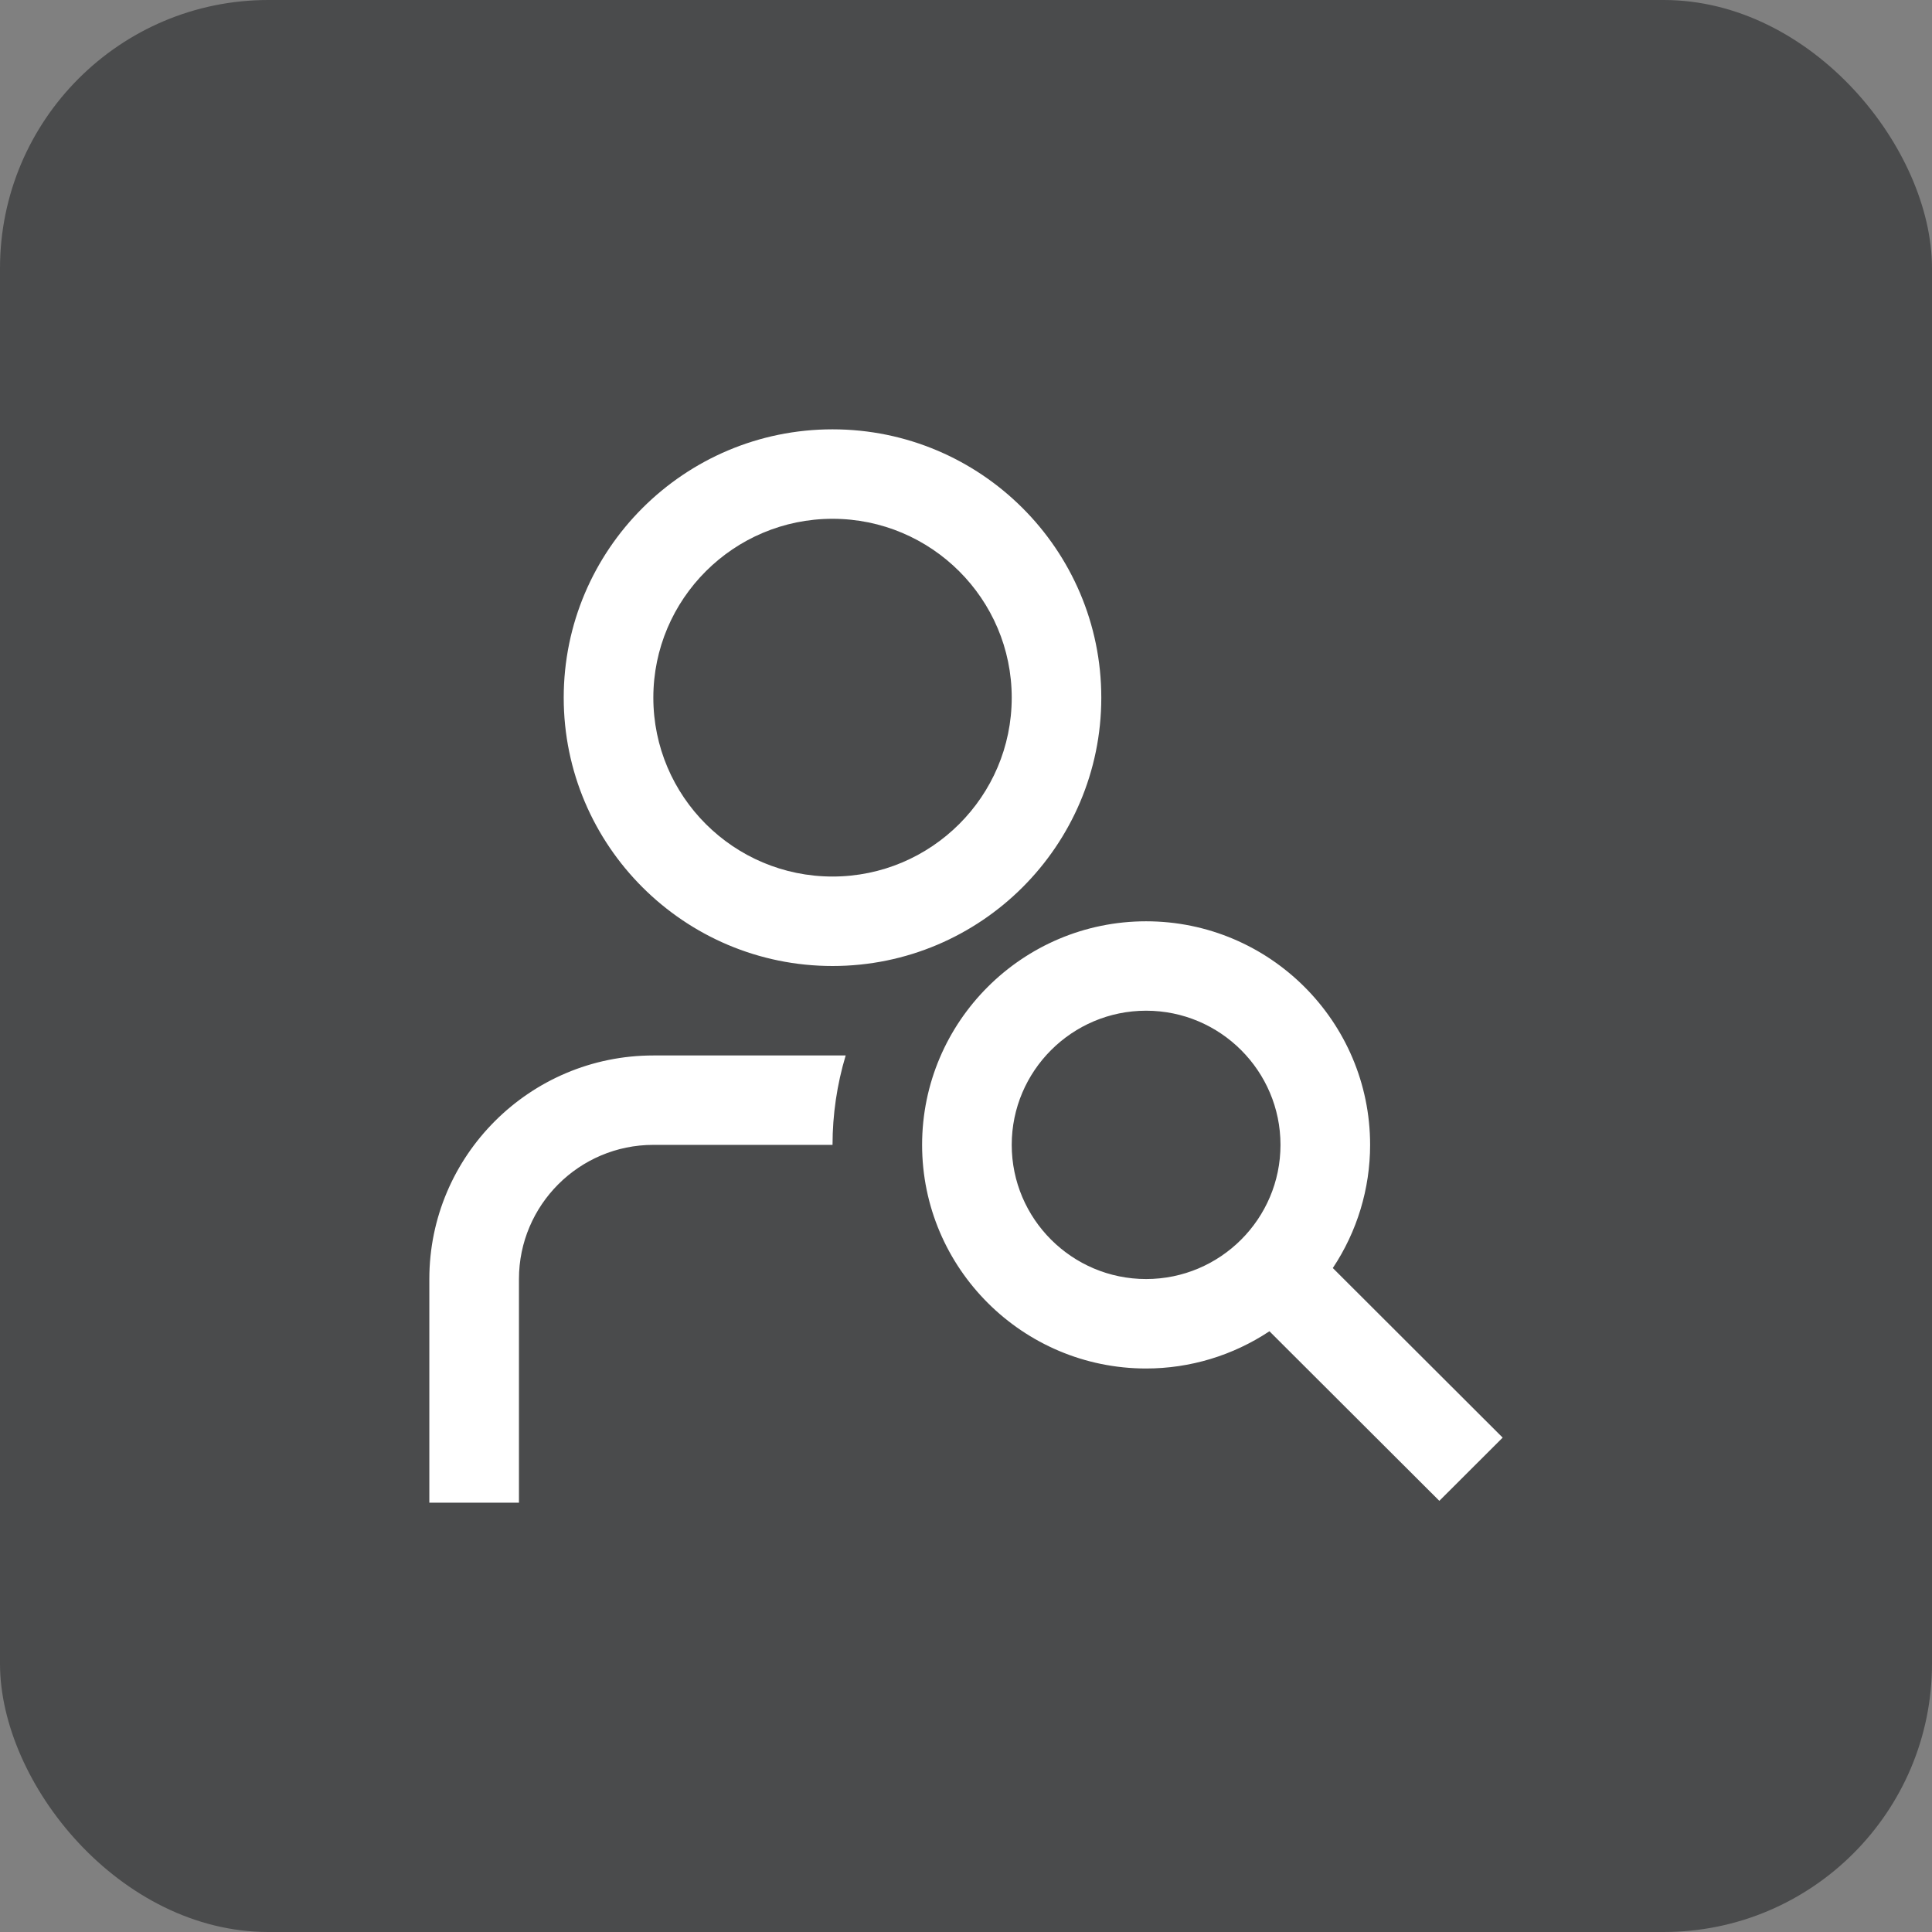
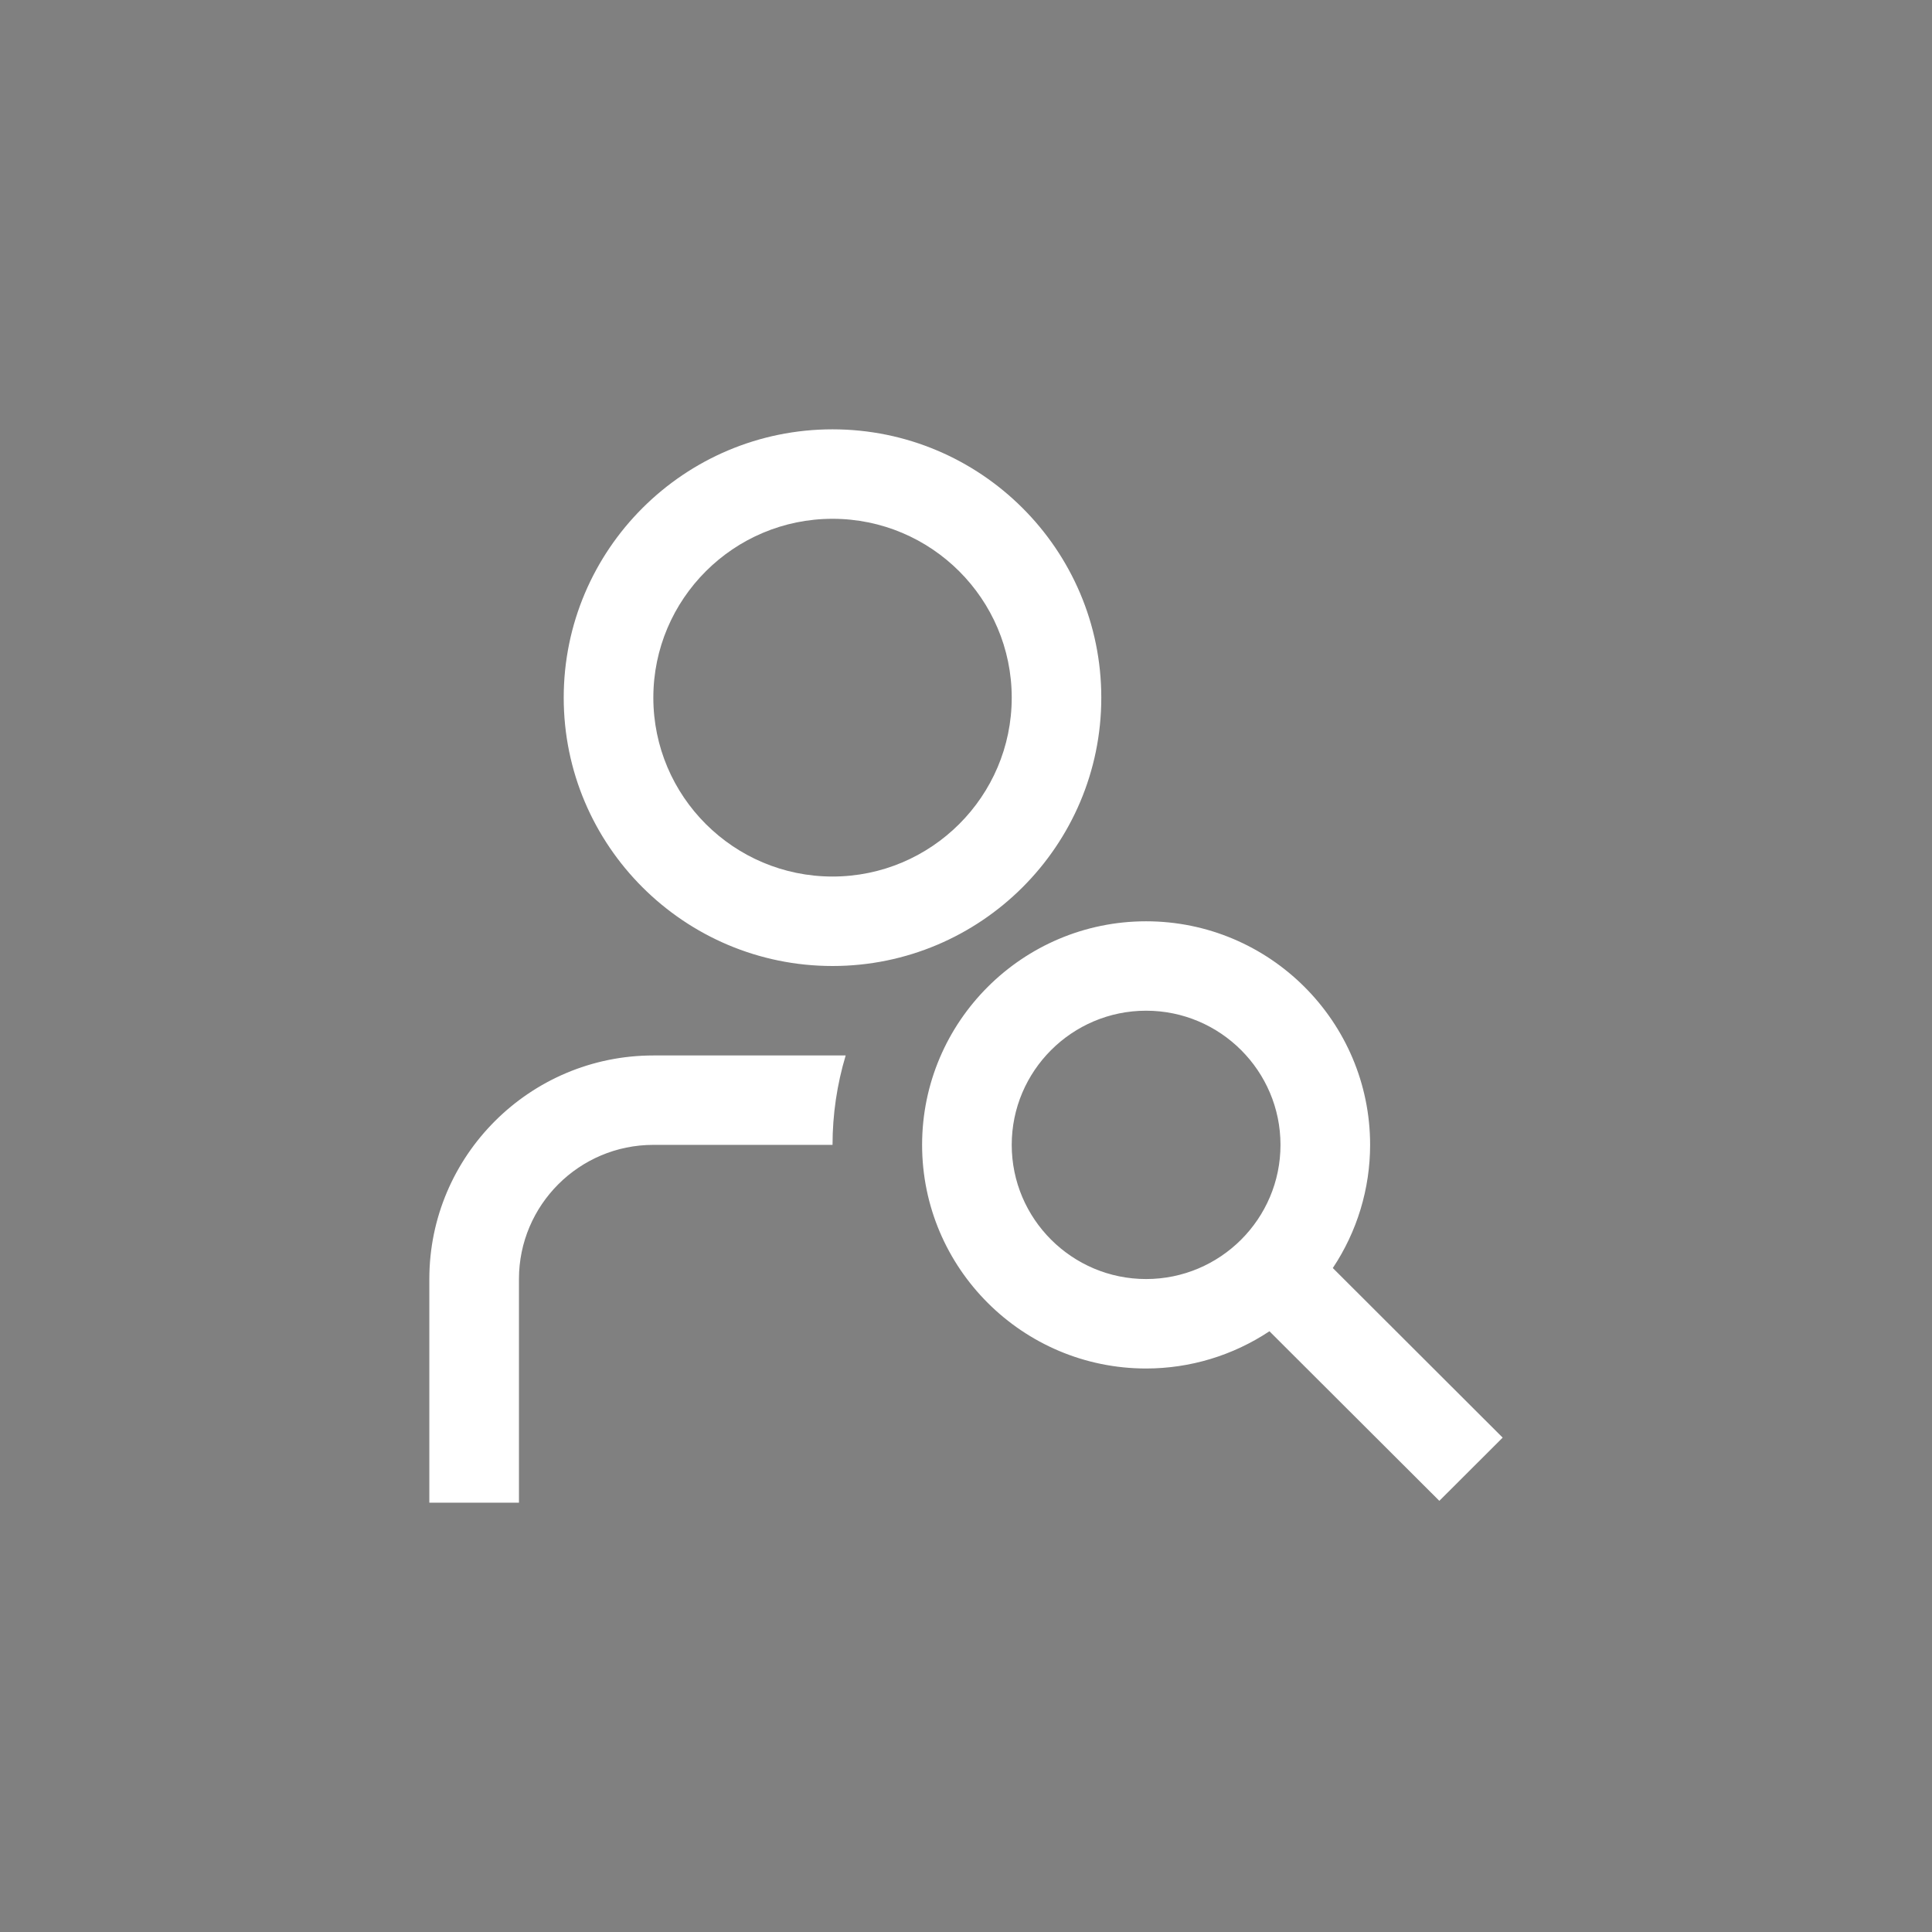
<svg xmlns="http://www.w3.org/2000/svg" width="36" height="36" viewBox="0 0 36 36" fill="none">
  <rect x="0" y="0" width="36" height="36" fill="#808080" stroke="none" />
-   <rect width="36" height="36" rx="5" fill="#4A4B4C" />
  <path d="M15.513 18C18.275 18 20.521 15.758 20.521 13C20.521 10.242 18.275 8 15.513 8C12.751 8 10.504 10.242 10.504 13C10.504 15.758 12.751 18 15.513 18ZM15.513 9.667C17.354 9.667 18.852 11.162 18.852 13C18.852 14.838 17.354 16.333 15.513 16.333C13.671 16.333 12.174 14.838 12.174 13C12.174 11.162 13.671 9.667 15.513 9.667ZM28 26.788L24.835 23.628C25.288 22.948 25.53 22.15 25.53 21.333C25.53 19.036 23.658 17.167 21.356 17.167C19.055 17.167 17.182 19.036 17.182 21.333C17.182 23.631 19.055 25.5 21.356 25.5C22.174 25.5 22.974 25.258 23.654 24.806L26.82 27.966L28 26.788ZM21.356 23.833C19.976 23.833 18.852 22.712 18.852 21.333C18.852 19.955 19.976 18.833 21.356 18.833C22.737 18.833 23.86 19.955 23.86 21.333C23.86 22.712 22.737 23.833 21.356 23.833ZM15.758 19.667C15.596 20.207 15.513 20.769 15.513 21.333H12.174C10.793 21.333 9.67 22.455 9.67 23.833V28H8V23.833C8 21.536 9.872 19.667 12.174 19.667H15.758Z" fill="white" />
</svg>